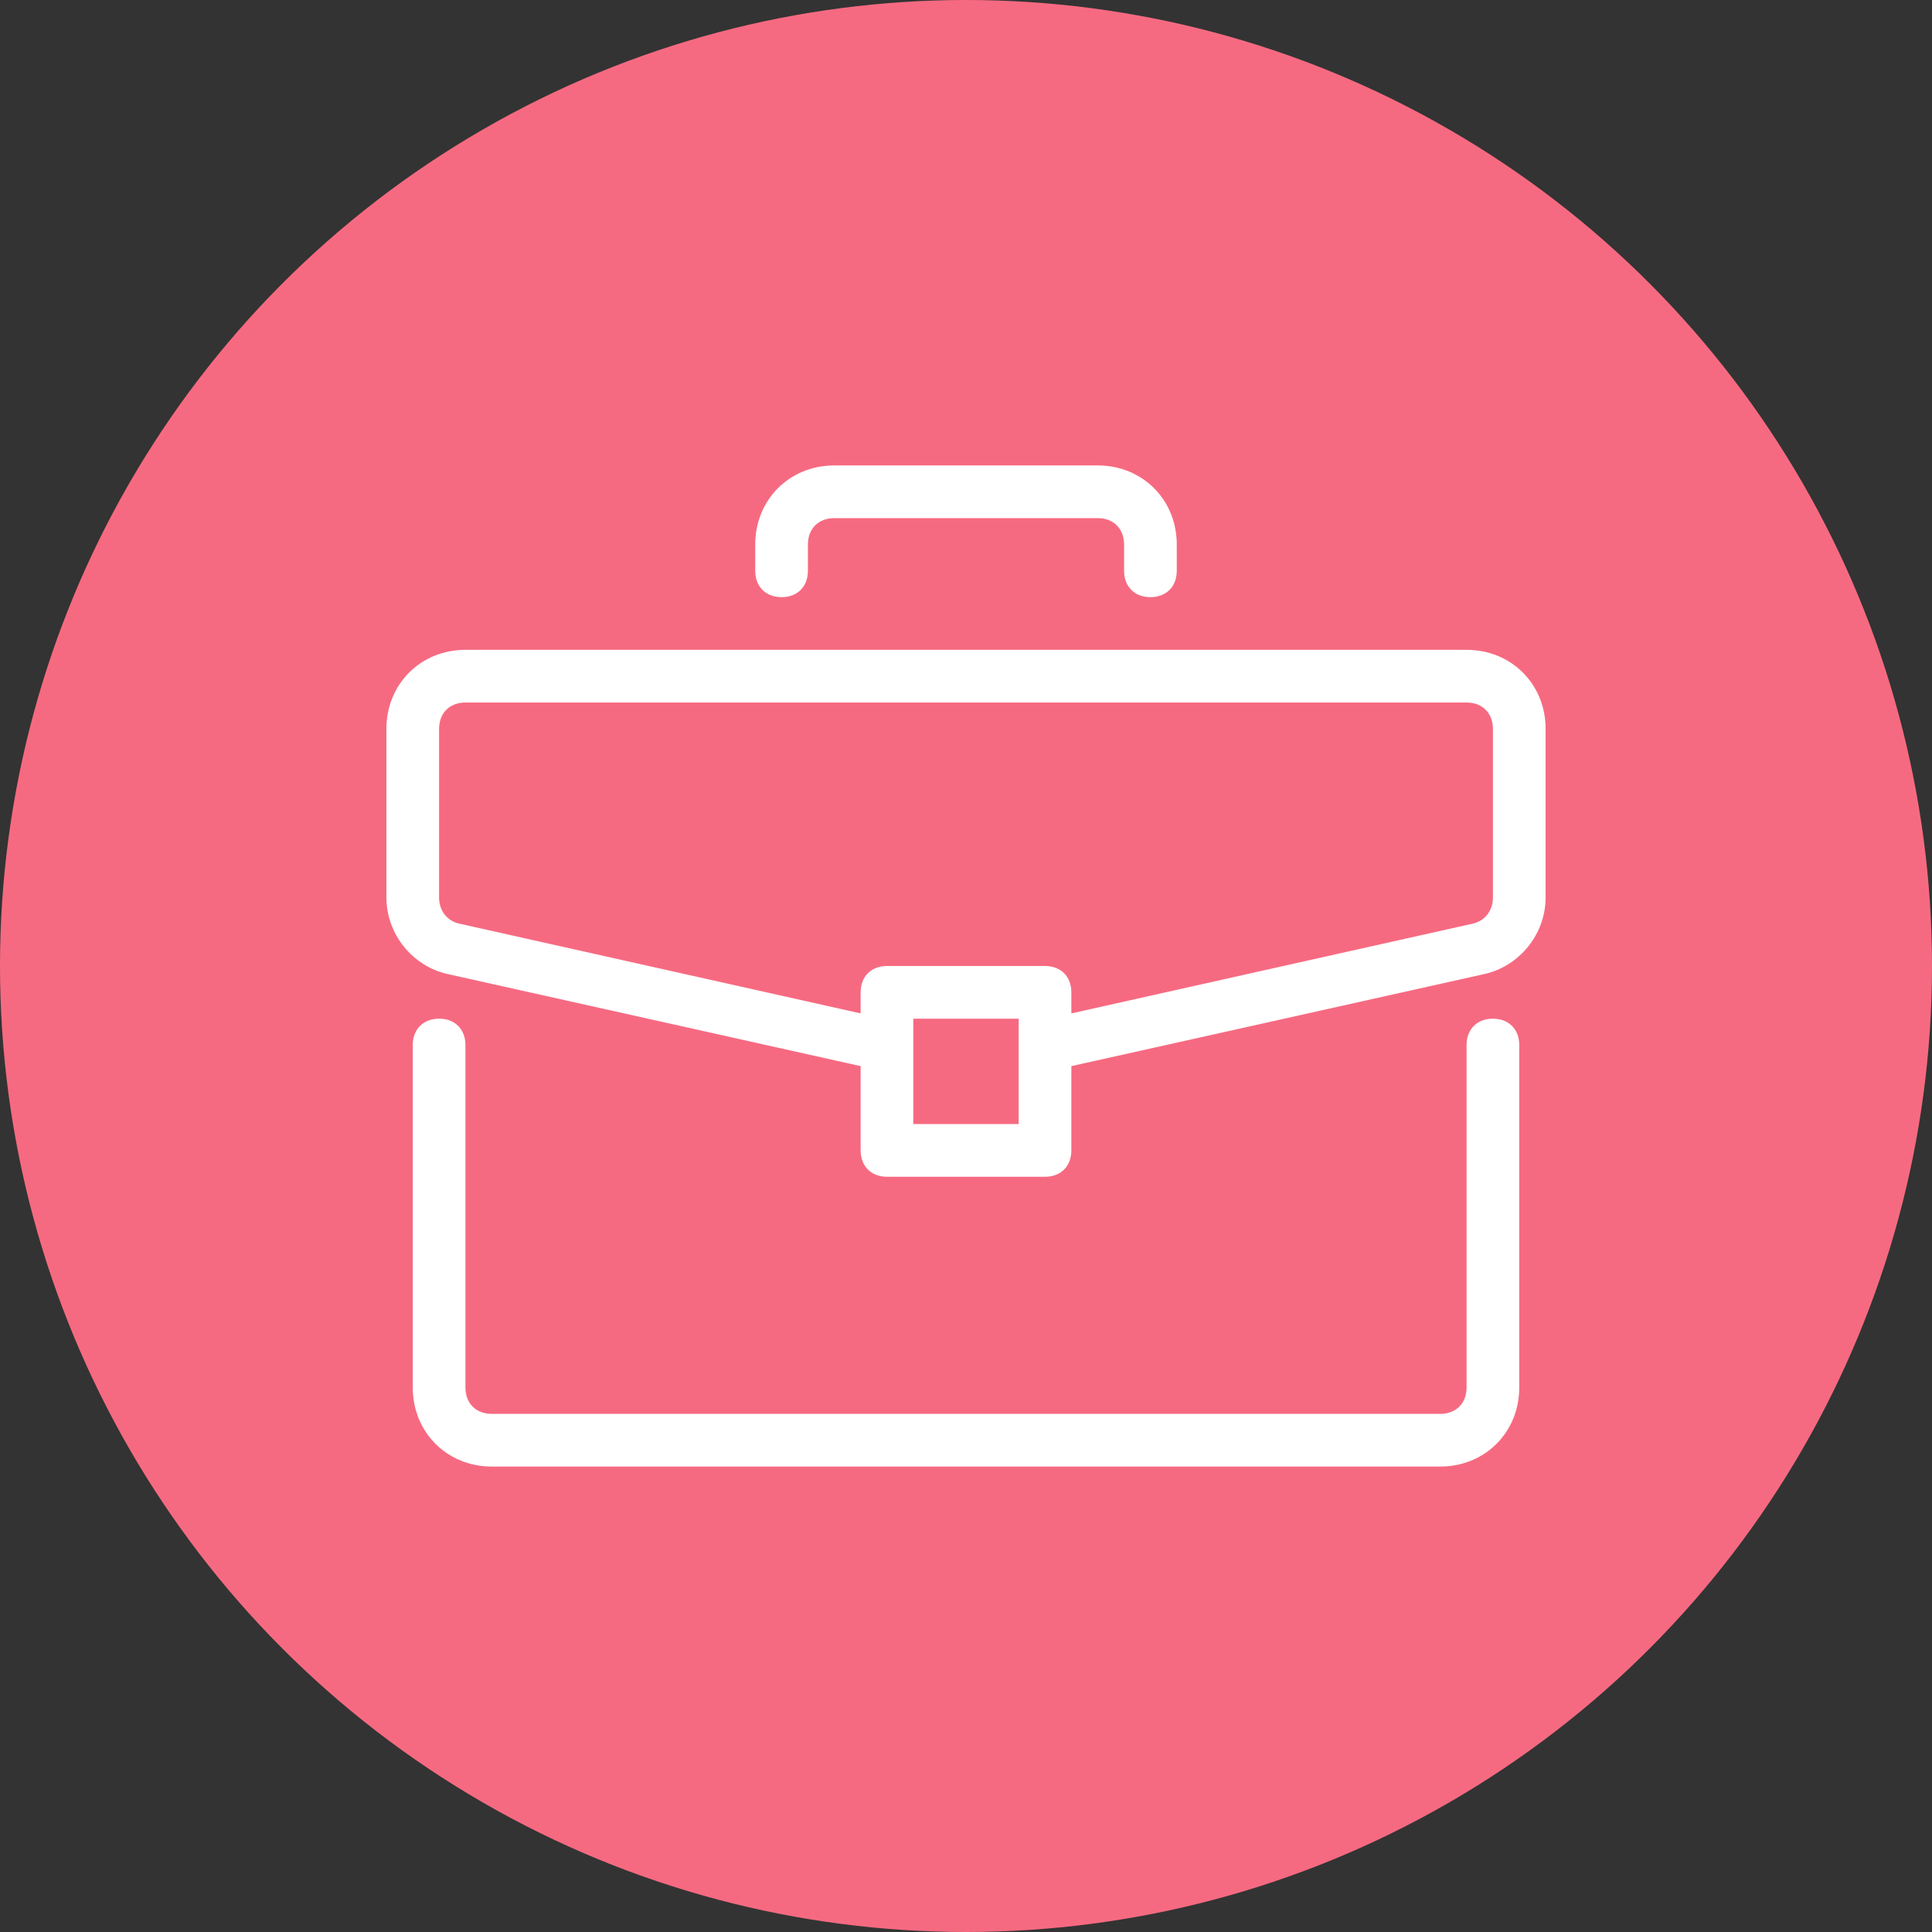
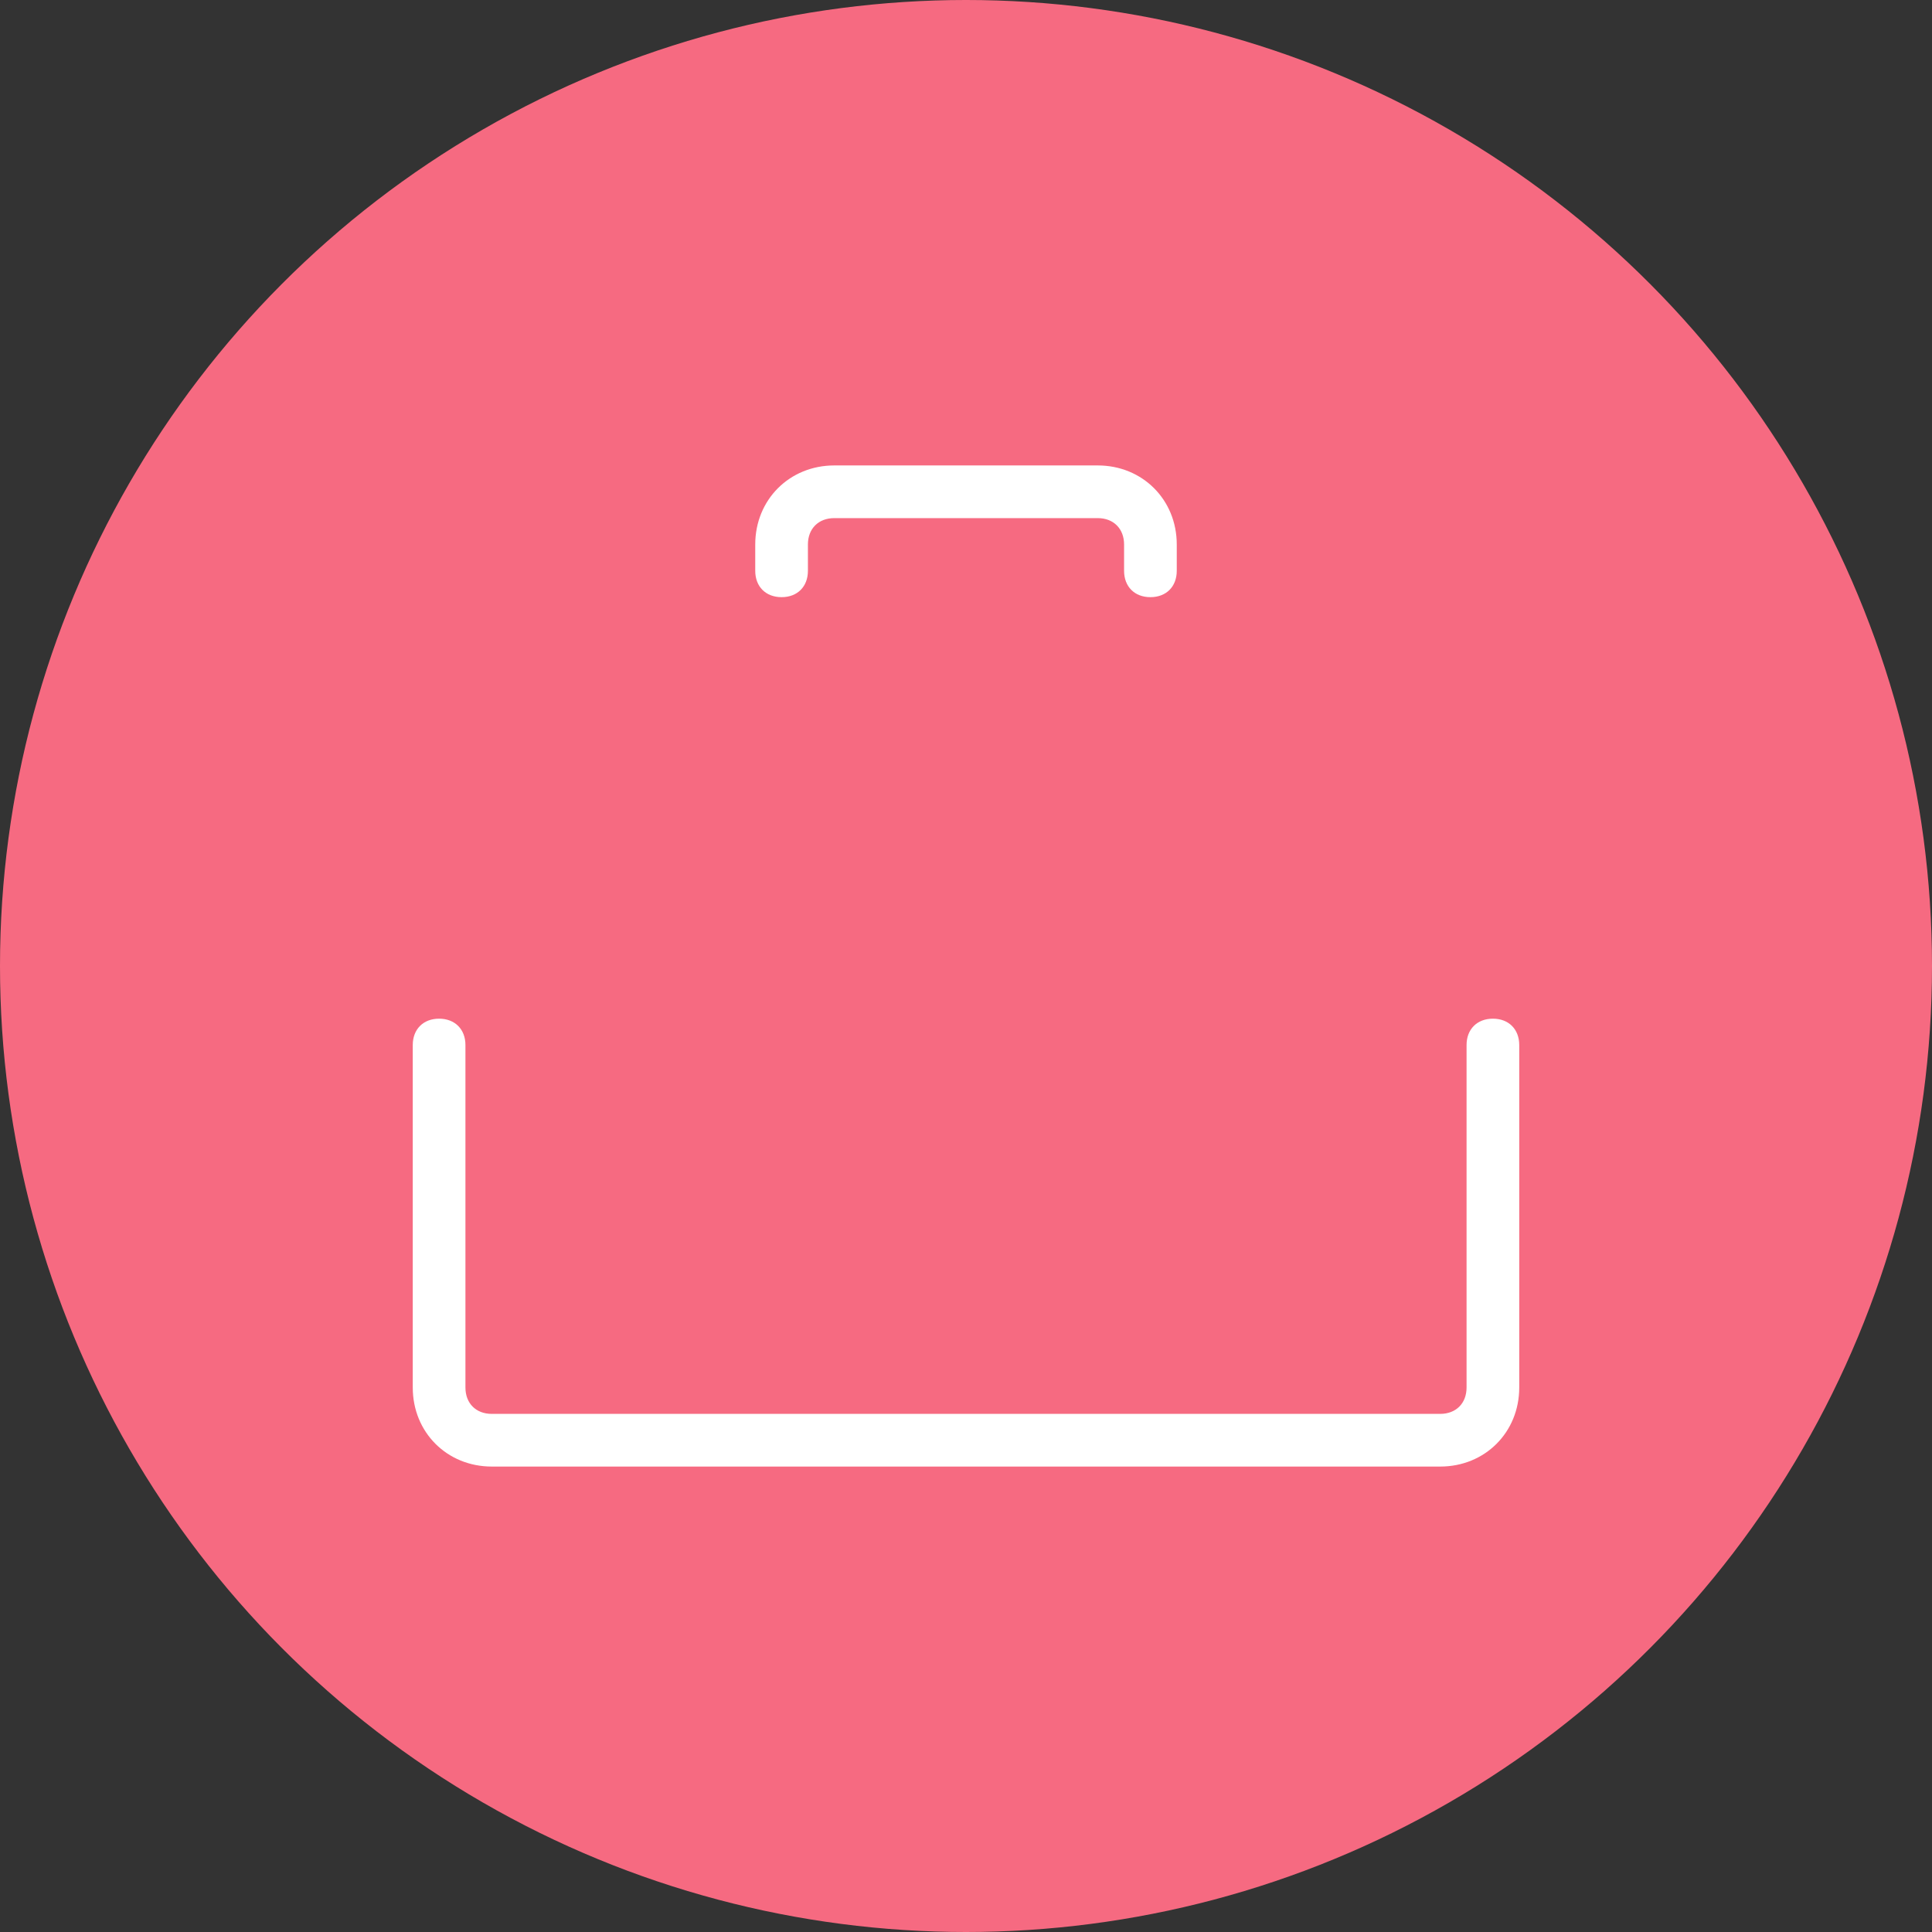
<svg xmlns="http://www.w3.org/2000/svg" width="45" height="45" viewBox="0 0 45 45" fill="none">
  <rect x="0" y="0" width="45" height="45" fill="#333333" stroke="none" />
  <circle cx="22.5" cy="22.5" r="22.5" fill="#F66A81" />
  <path d="M34.773 23.727C34.404 23.727 34.159 23.973 34.159 24.341V32.318C34.159 32.686 33.914 32.932 33.545 32.932H11.454C11.086 32.932 10.841 32.686 10.841 32.318V24.341C10.841 23.973 10.595 23.727 10.227 23.727C9.859 23.727 9.614 23.973 9.614 24.341V32.318C9.614 33.361 10.411 34.159 11.455 34.159H33.545C34.589 34.159 35.386 33.361 35.386 32.318V24.341C35.386 23.973 35.141 23.727 34.773 23.727Z" fill="white" />
-   <path d="M34.159 15.136H10.841C9.798 15.136 9 15.934 9 16.977V20.904C9 21.764 9.614 22.5 10.411 22.684L20.046 24.832V26.795C20.046 27.163 20.291 27.409 20.659 27.409H24.341C24.709 27.409 24.954 27.163 24.954 26.795V24.832L34.589 22.684C35.386 22.5 36 21.764 36 20.904V16.977C36 15.934 35.202 15.136 34.159 15.136ZM23.727 26.182H21.273V23.727H23.727V26.182ZM34.773 20.904C34.773 21.211 34.589 21.457 34.282 21.518L24.954 23.604V23.113C24.954 22.745 24.709 22.5 24.341 22.5H20.659C20.291 22.5 20.046 22.745 20.046 23.113V23.604L10.718 21.518C10.411 21.457 10.227 21.211 10.227 20.904V16.977C10.227 16.609 10.473 16.363 10.841 16.363H34.159C34.527 16.363 34.773 16.609 34.773 16.977V20.904Z" fill="white" />
  <path d="M25.568 10.841H19.432C18.389 10.841 17.591 11.639 17.591 12.682V13.295C17.591 13.664 17.836 13.909 18.205 13.909C18.573 13.909 18.818 13.664 18.818 13.295V12.682C18.818 12.313 19.064 12.068 19.432 12.068H25.568C25.936 12.068 26.182 12.314 26.182 12.682V13.295C26.182 13.664 26.427 13.909 26.795 13.909C27.164 13.909 27.409 13.664 27.409 13.295V12.682C27.409 11.639 26.611 10.841 25.568 10.841Z" fill="white" />
</svg>